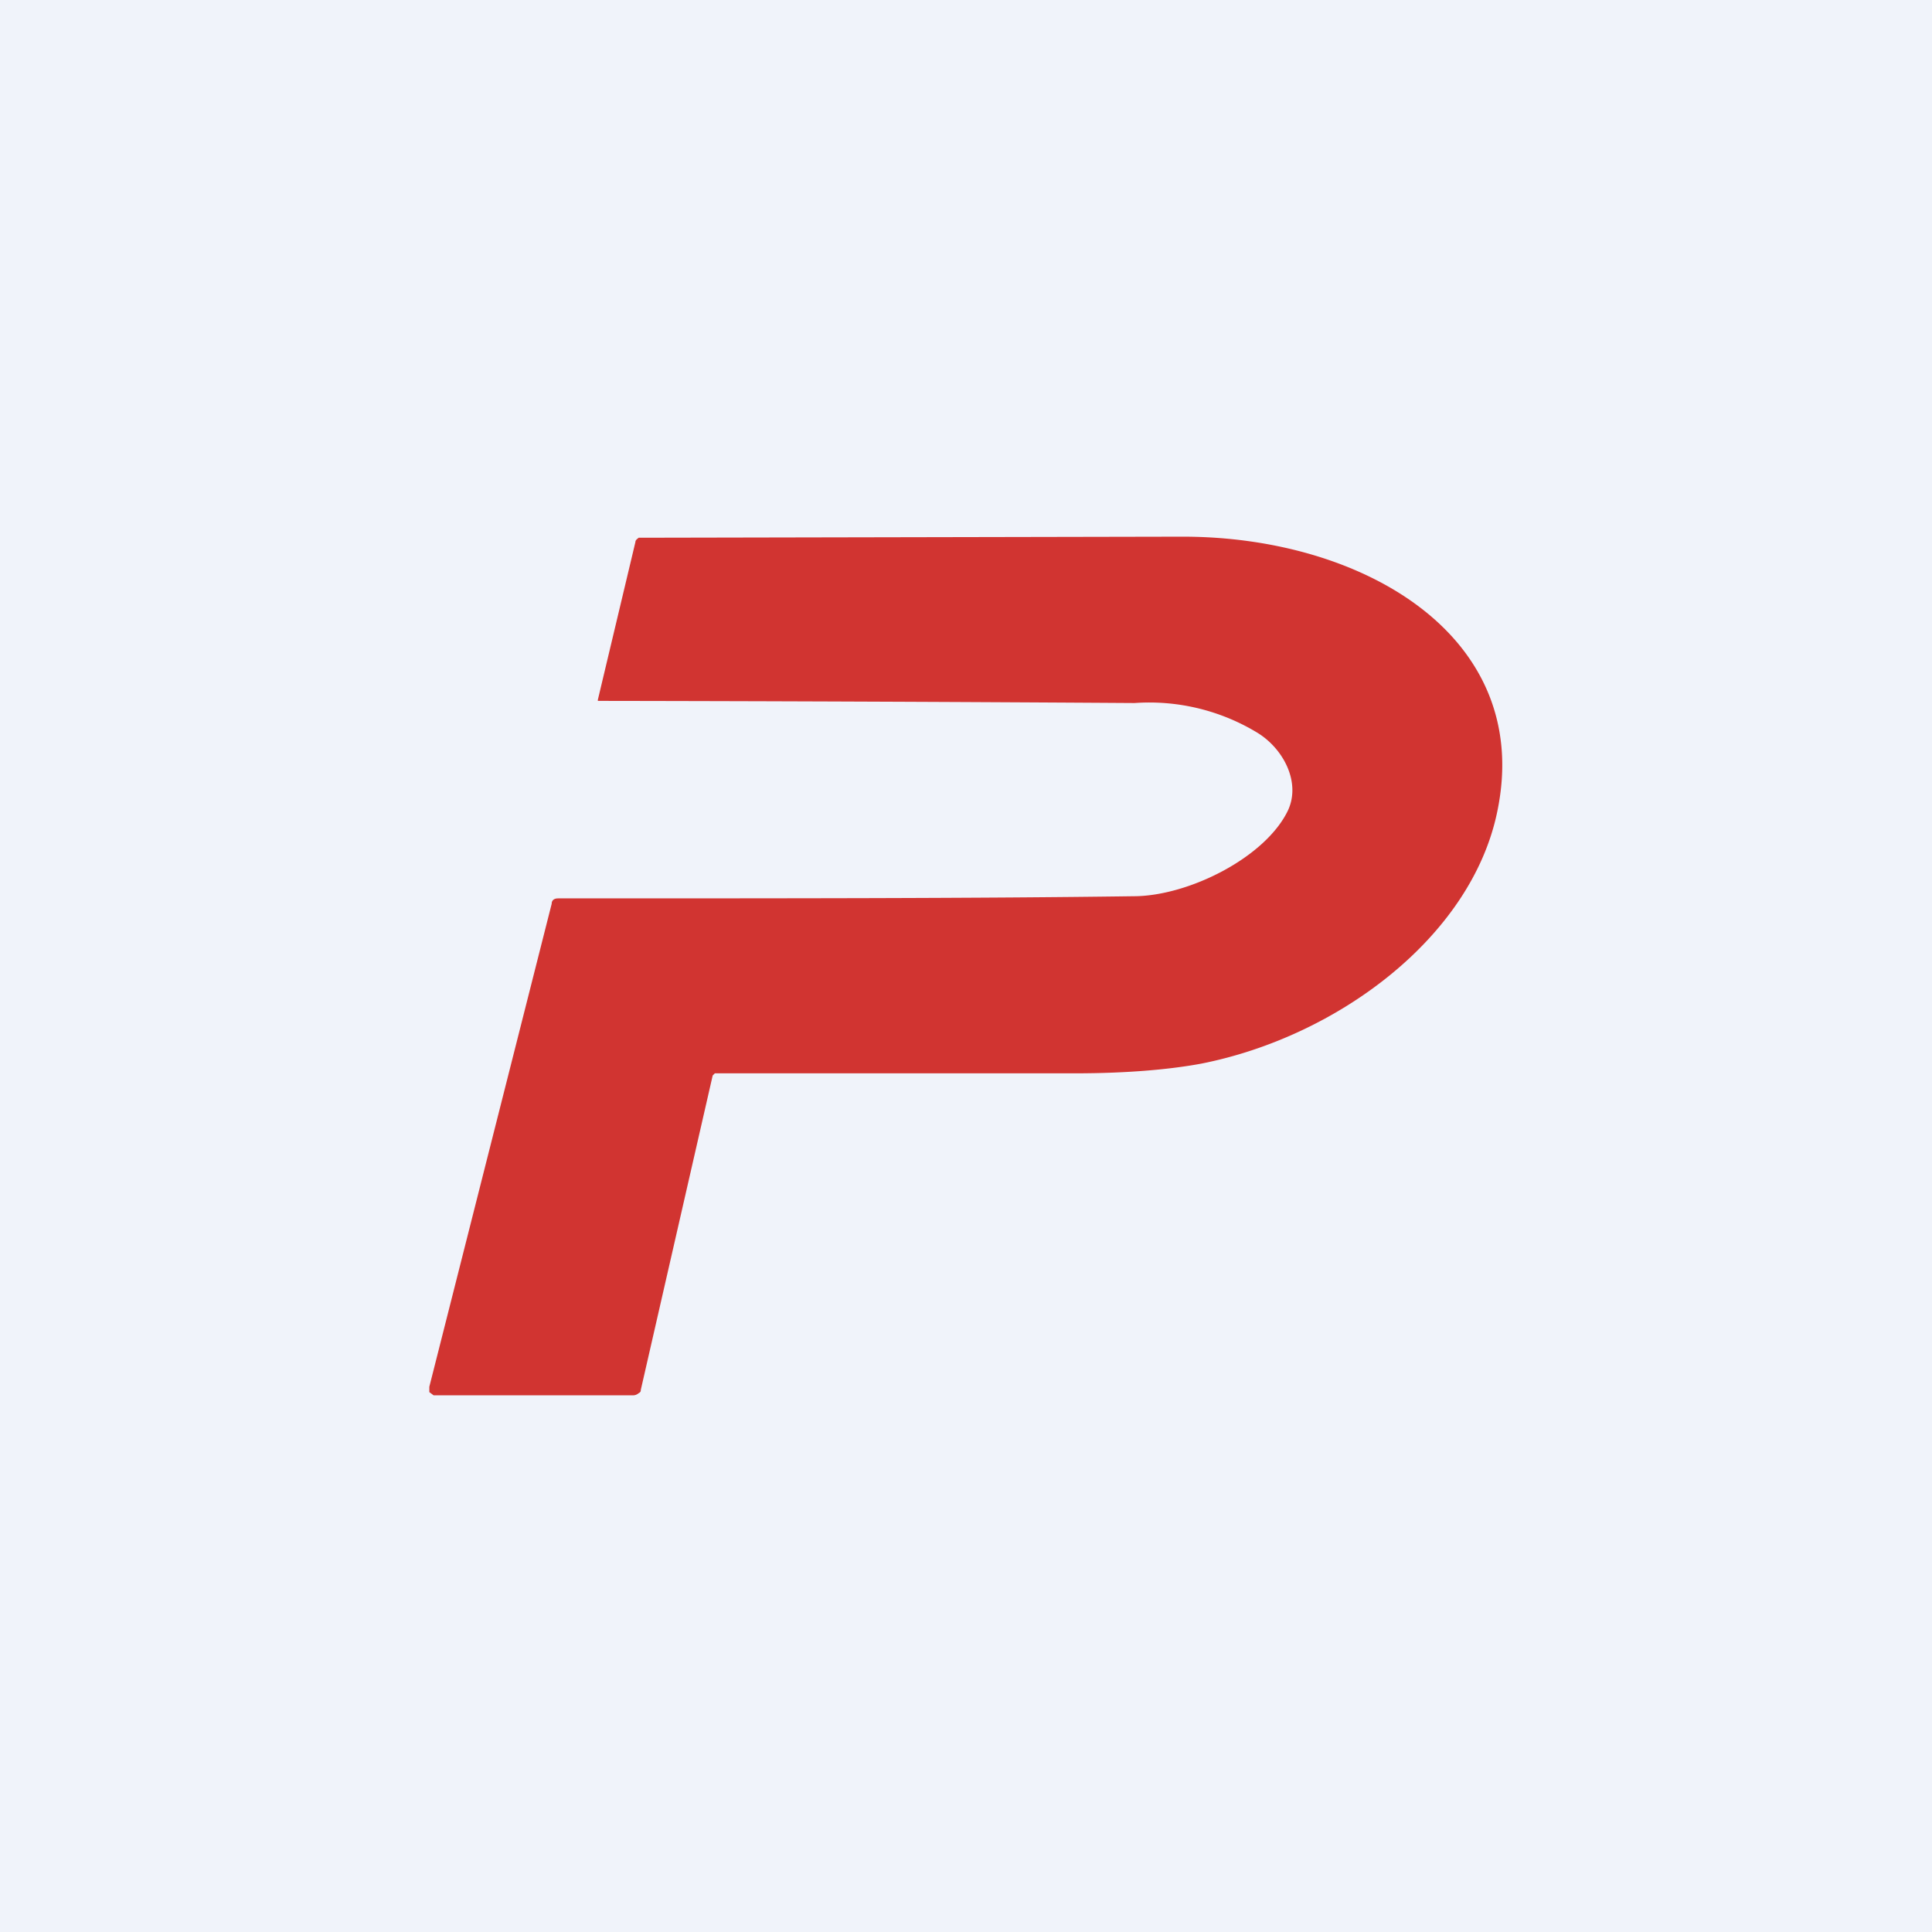
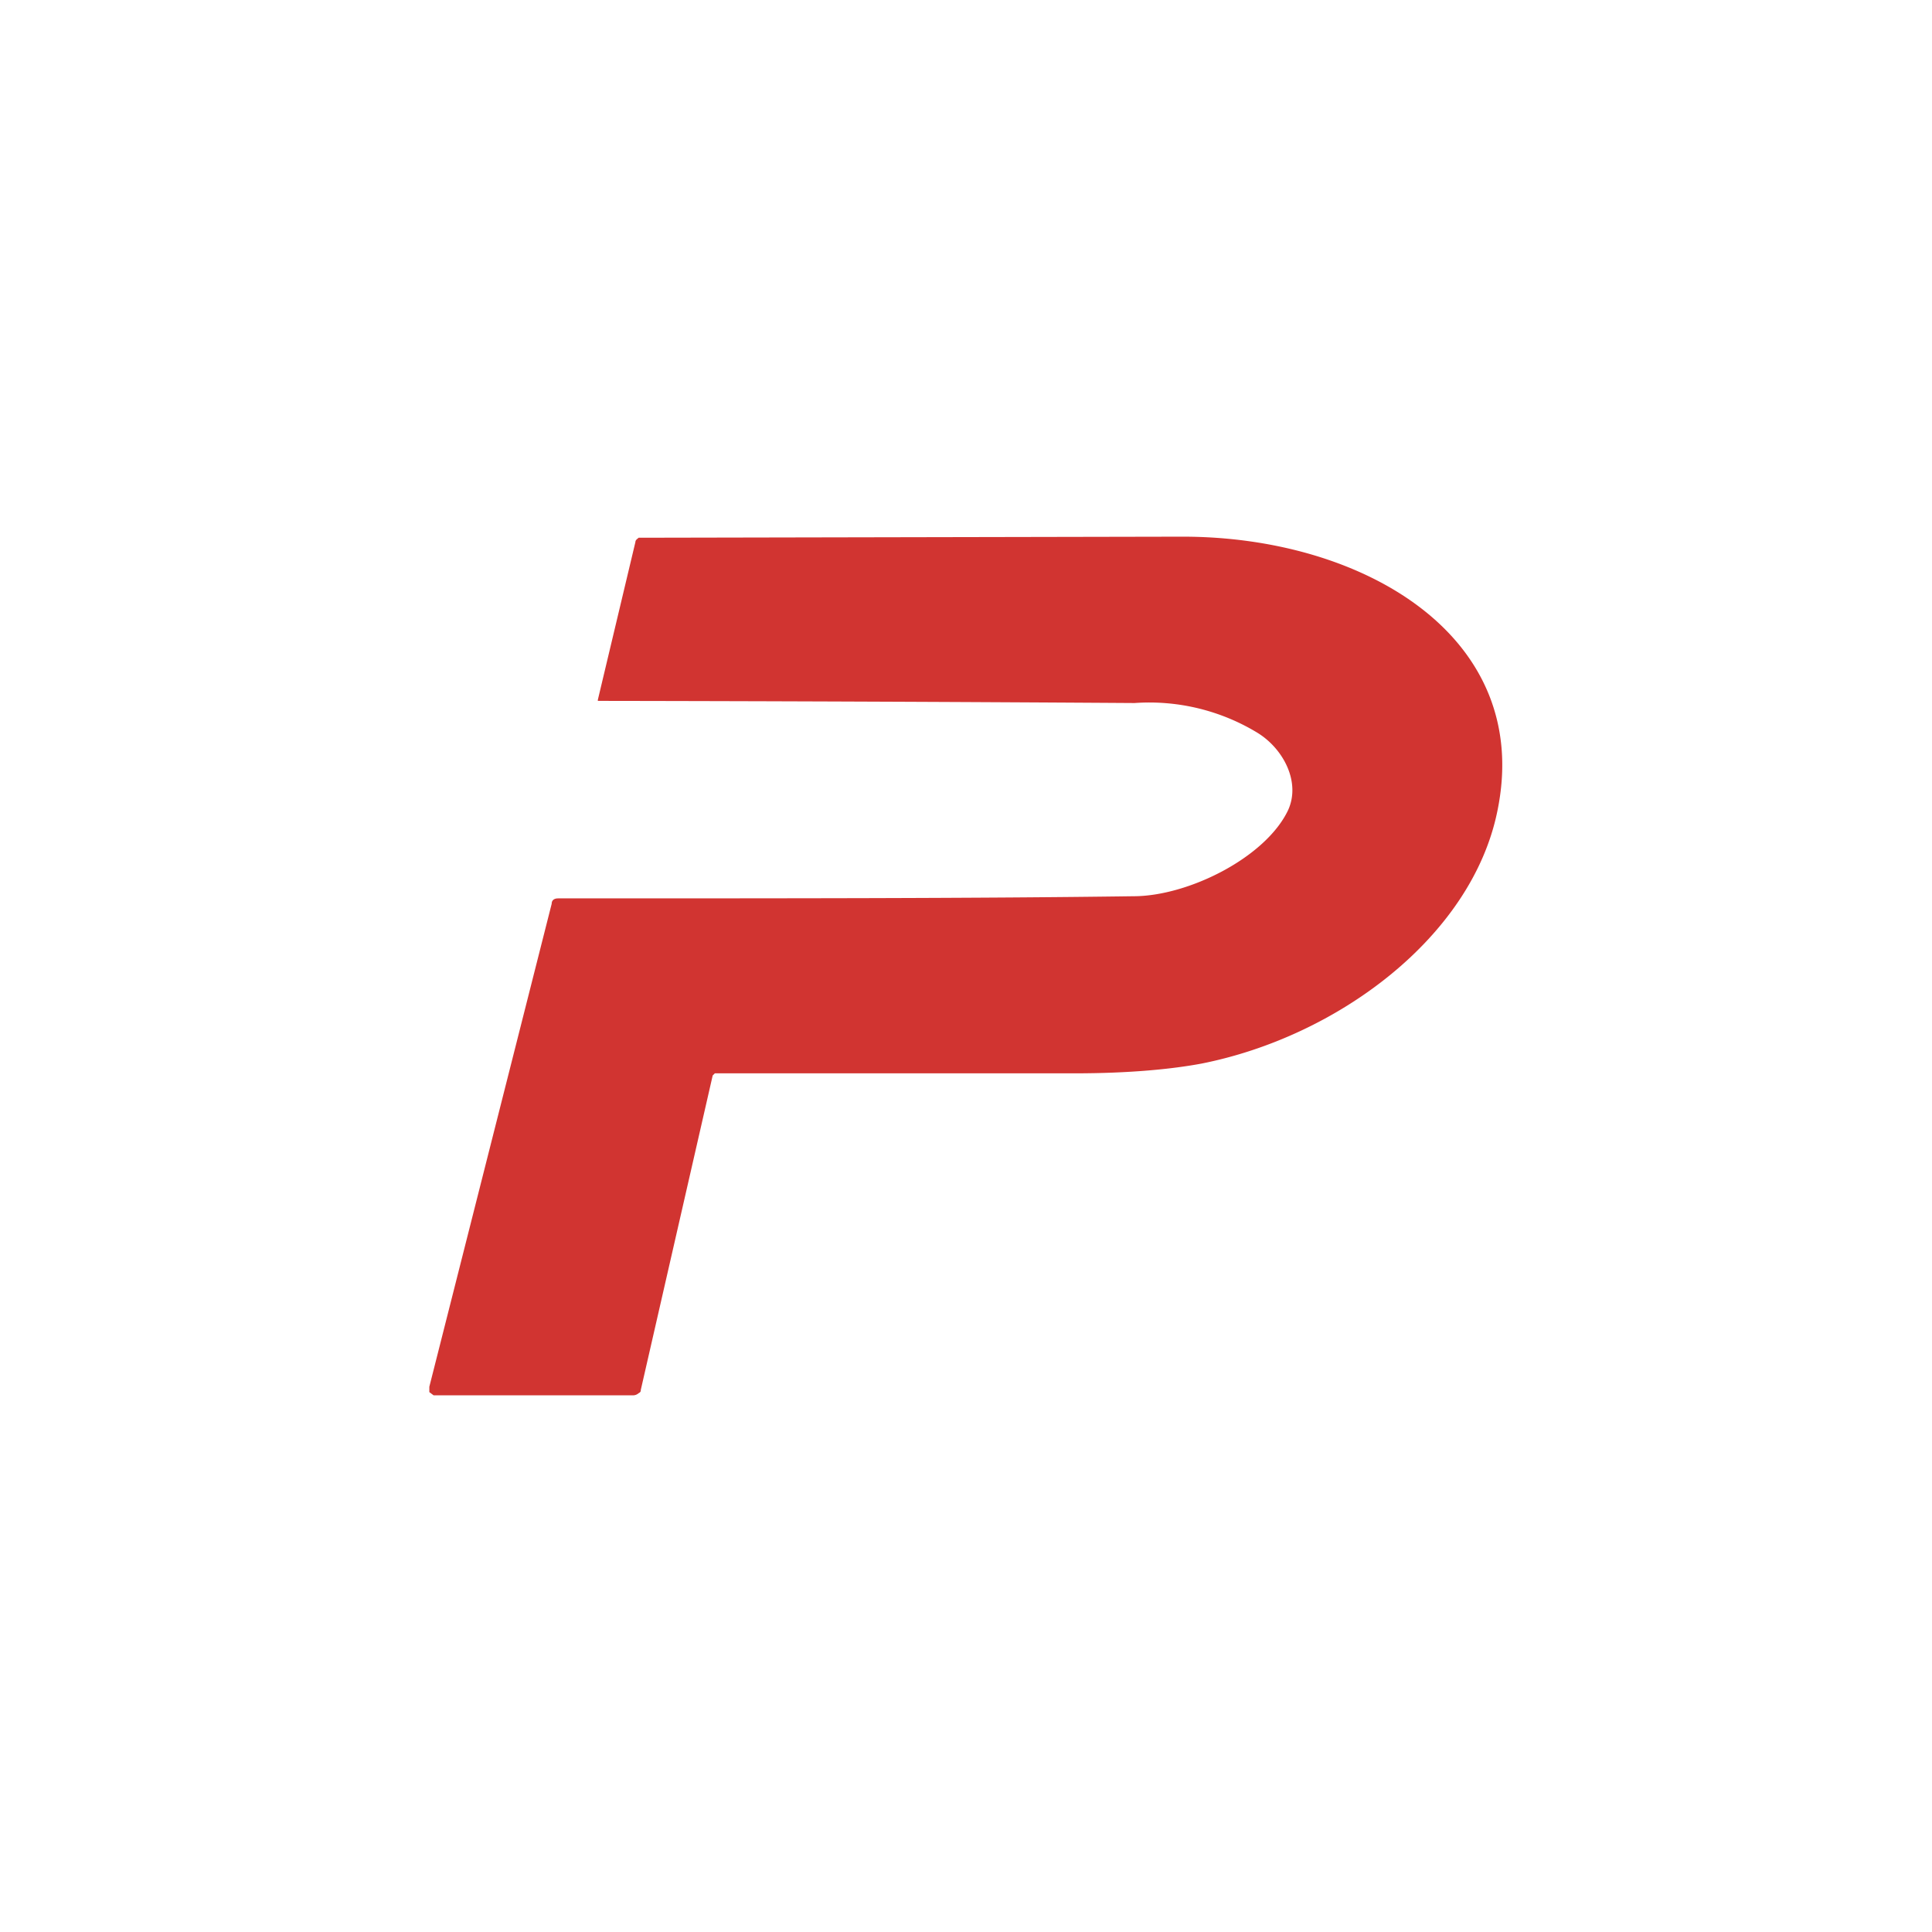
<svg xmlns="http://www.w3.org/2000/svg" width="18" height="18" viewBox="0 0 18 18">
-   <path fill="#F0F3FA" d="M0 0h18v18H0z" />
  <path d="m6.66 10-.02.02-.67 2.93c0 .01 0 .02-.02.03a.08.08 0 0 1-.05.02H4.04L4 12.97v-.05l1.14-4.5c0-.03.02-.05.06-.05 2.14 0 3.92 0 5.36-.02.51 0 1.23-.36 1.44-.8.12-.26-.04-.57-.28-.72a1.94 1.94 0 0 0-1.15-.28 1005.18 1005.18 0 0 0-5-.02v-.01l.35-1.47c0-.02.02-.03.03-.04A88485.35 88485.35 0 0 0 11.02 5c1.68 0 3.27.93 2.93 2.56-.24 1.17-1.49 2.1-2.76 2.35-.27.05-.66.09-1.18.09H6.66Z" fill="#D13431" />
</svg>